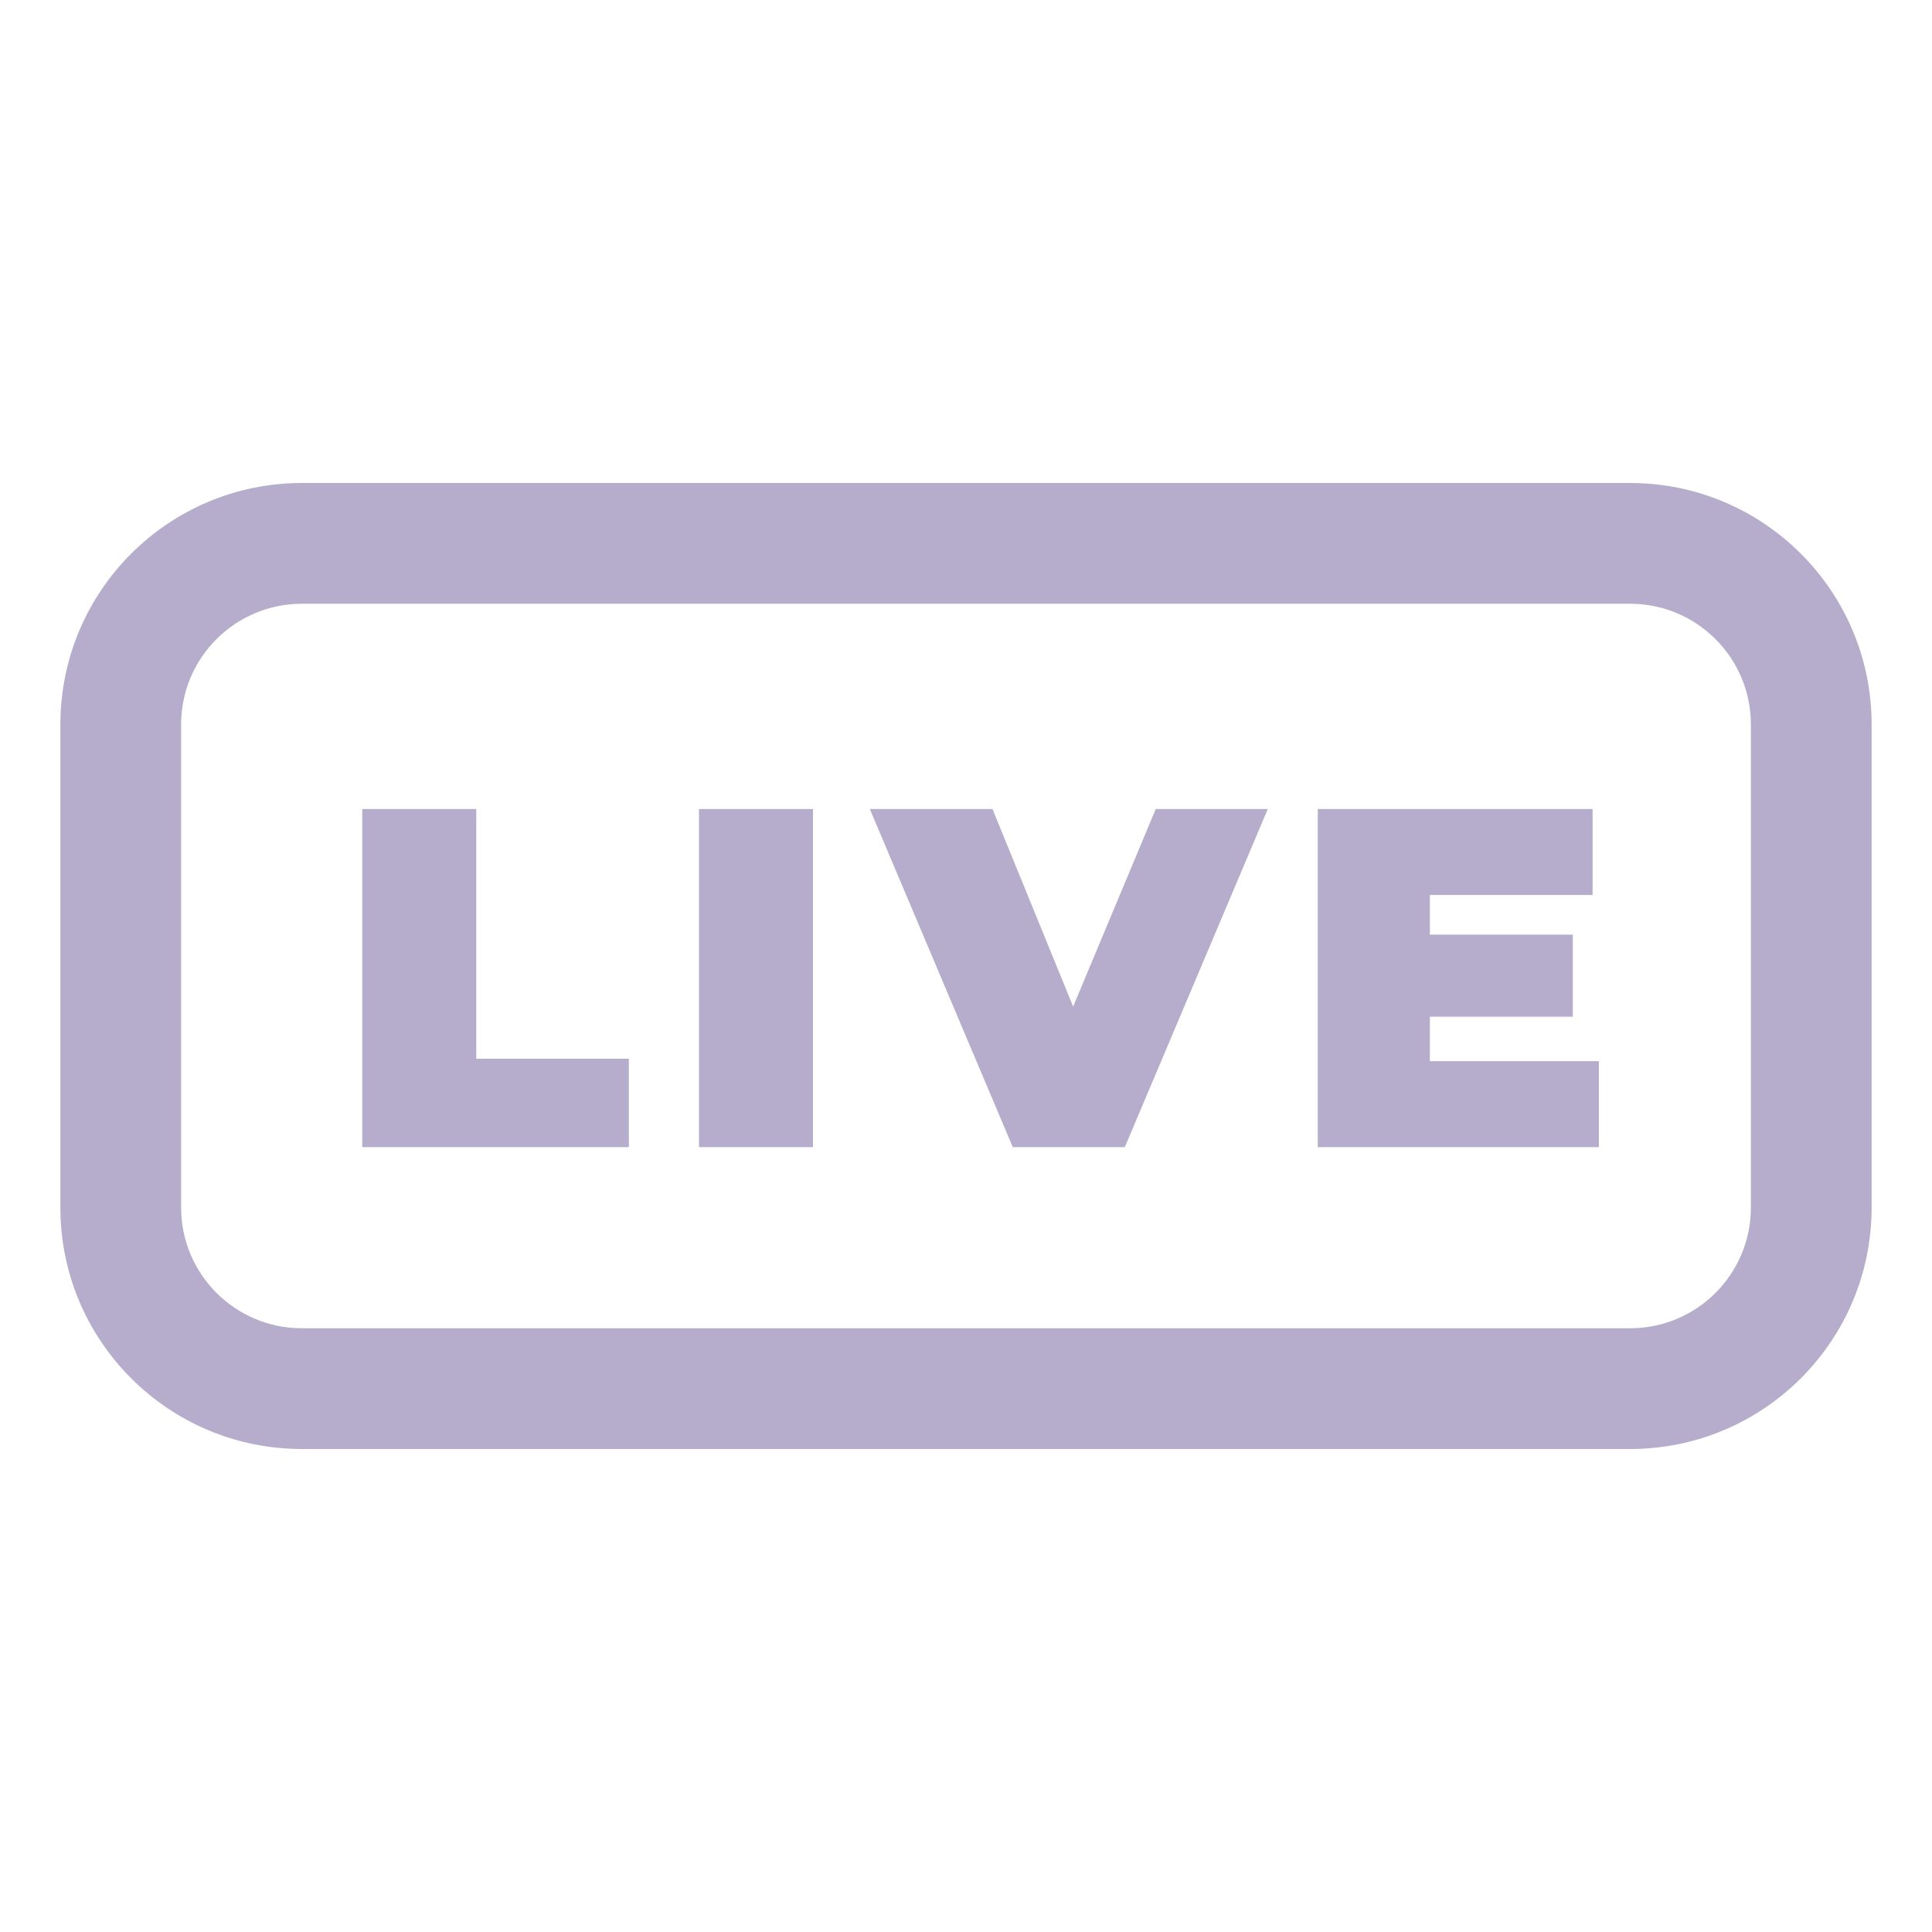
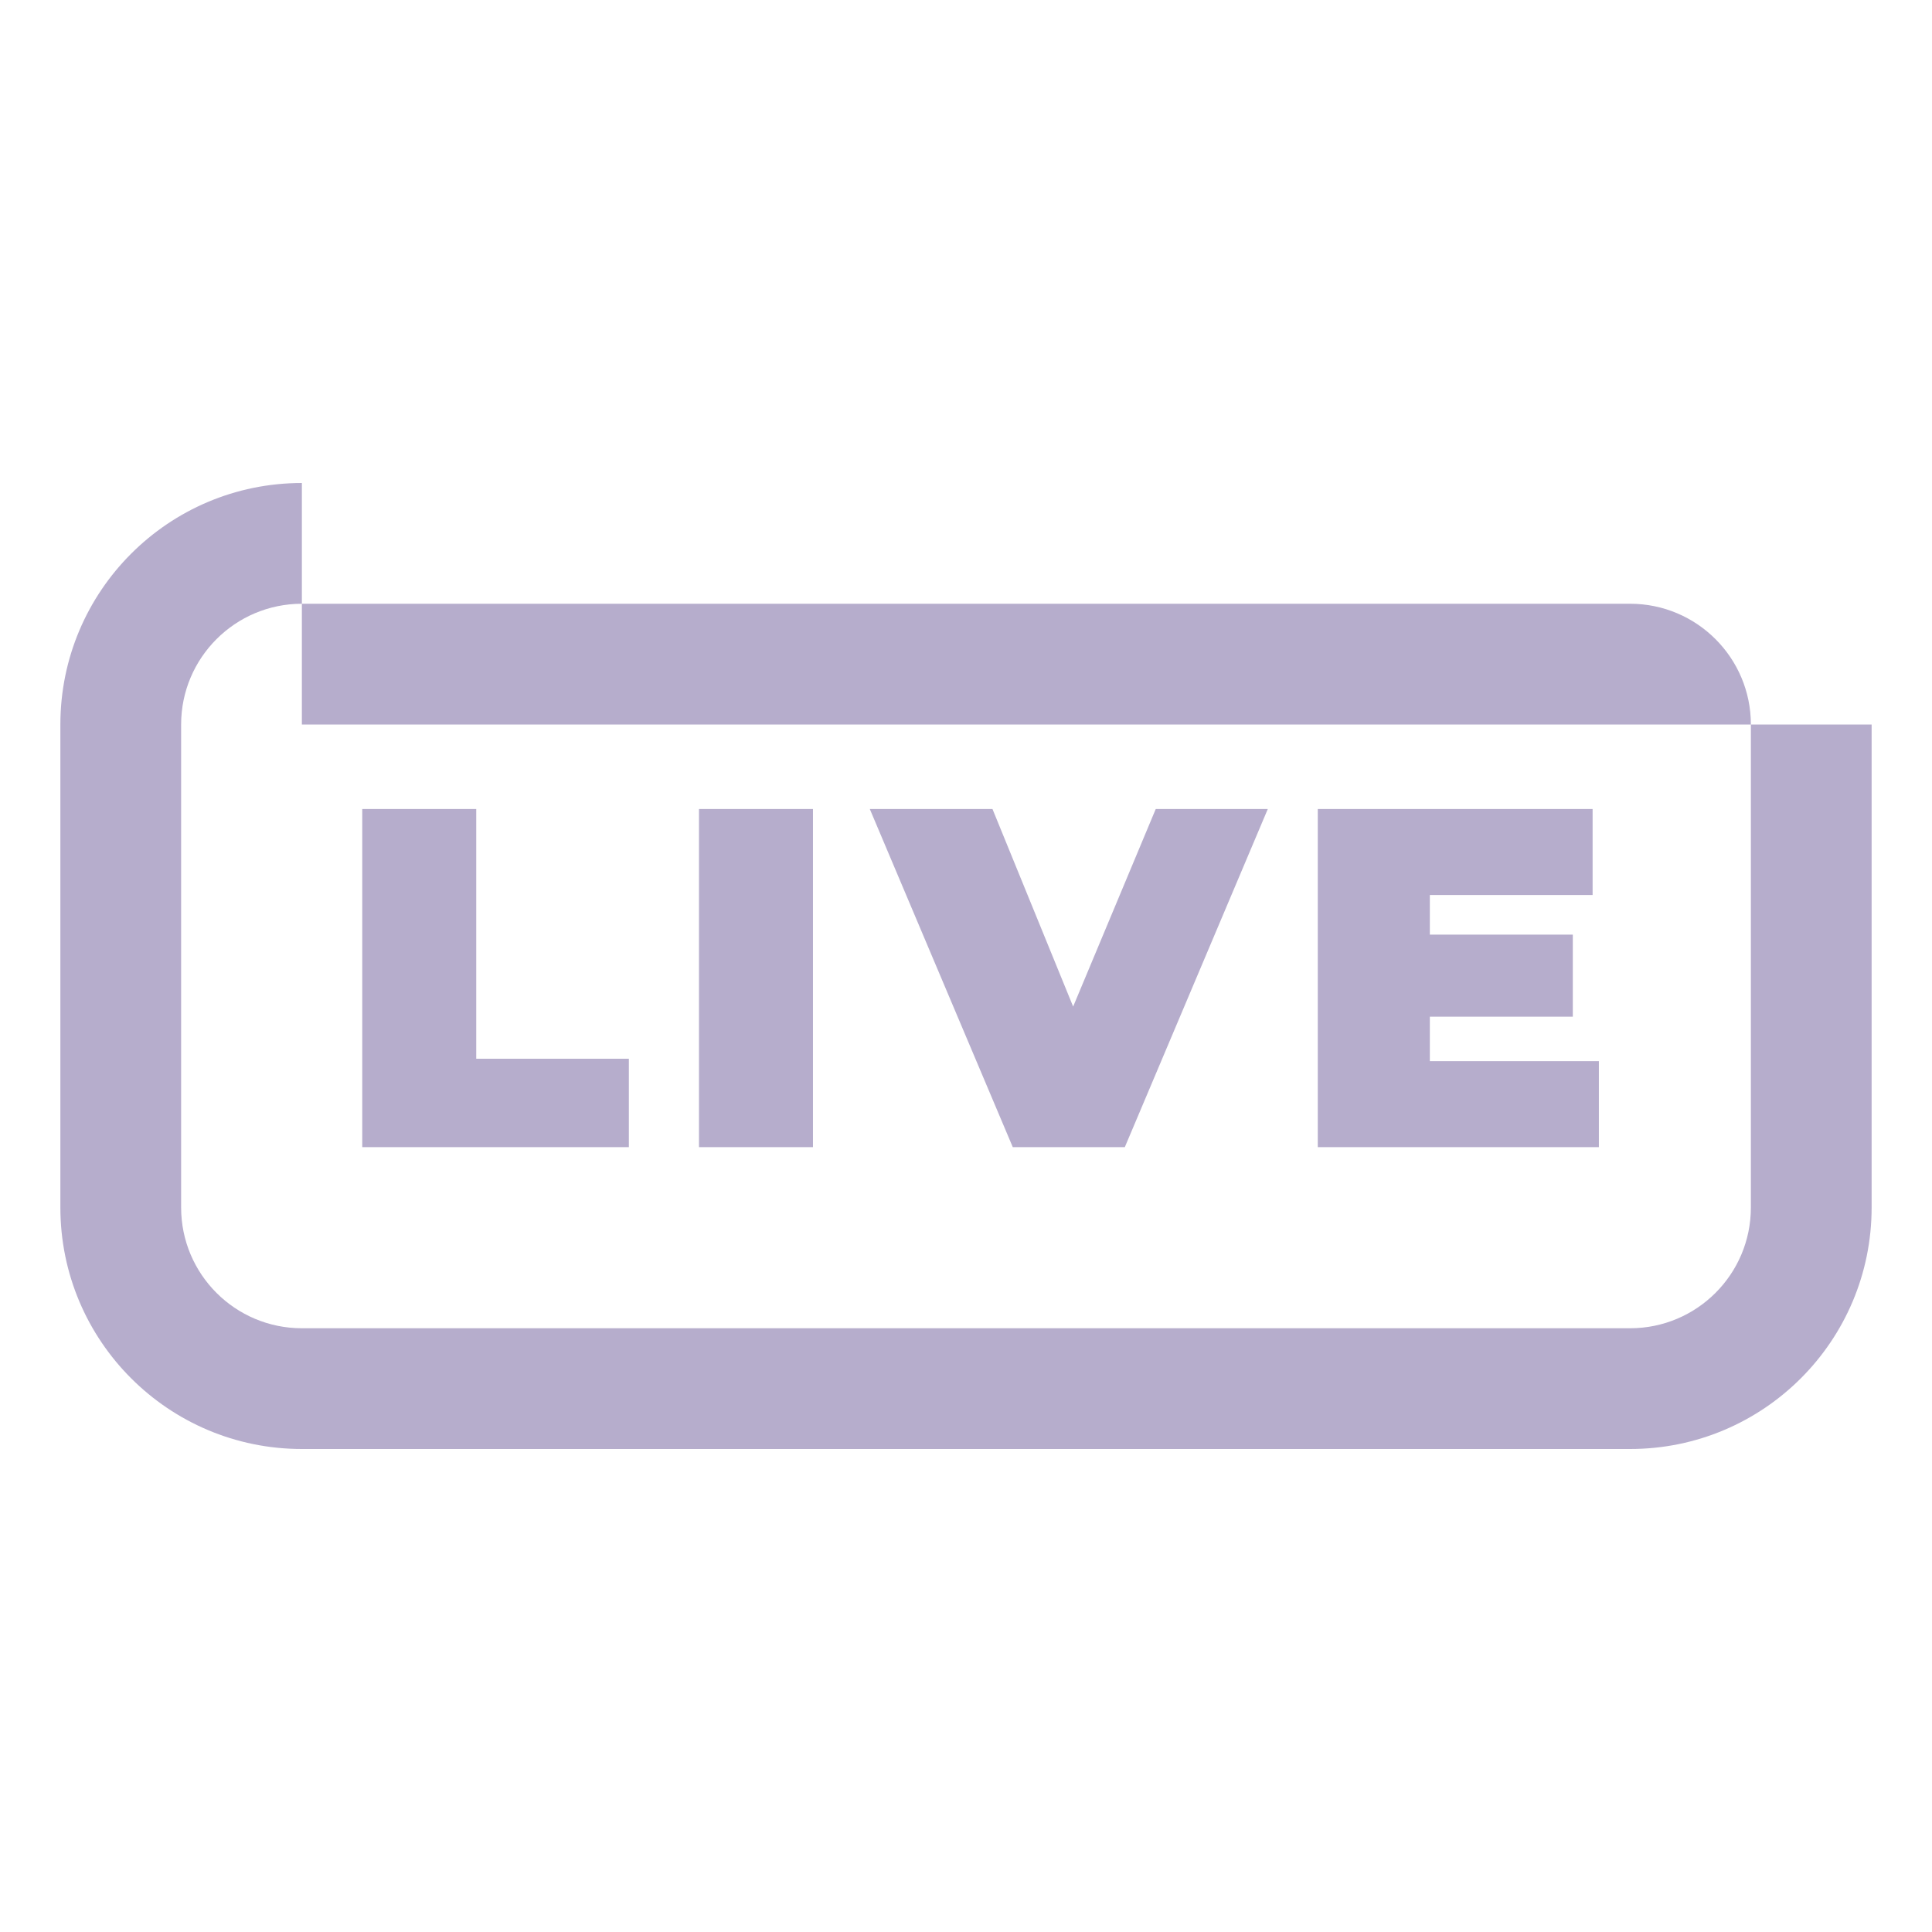
<svg xmlns="http://www.w3.org/2000/svg" width="24" height="24" viewBox="0 0 24 24" fill="none">
-   <path fill-rule="evenodd" clip-rule="evenodd" d="M3.75 6C2.093 6 0.75 7.343 0.75 9V15C0.75 16.657 2.093 18 3.75 18H20.25C21.907 18 23.25 16.657 23.25 15V9C23.25 7.343 21.907 6 20.25 6H3.75ZM2.25 9C2.25 8.172 2.922 7.5 3.75 7.5H20.25C21.078 7.5 21.75 8.172 21.75 9V15C21.75 15.829 21.078 16.5 20.25 16.5H3.75C2.922 16.5 2.25 15.829 2.25 15V9ZM5.916 10.05H4.5V14.25H7.812V13.152H5.916V10.05ZM10.099 10.05H8.683V14.25H10.099V10.05ZM15.749 10.05L13.973 14.25H12.581L10.805 10.05H12.329L13.331 12.504L14.357 10.05H15.749ZM19.862 14.25V13.182H17.762V12.63H19.538V11.61H17.762V11.118H19.784V10.05H16.37V14.25H19.862Z" fill="#B6ADCC" />
+   <path fill-rule="evenodd" clip-rule="evenodd" d="M3.75 6C2.093 6 0.75 7.343 0.75 9V15C0.75 16.657 2.093 18 3.75 18H20.25C21.907 18 23.25 16.657 23.25 15V9H3.75ZM2.25 9C2.25 8.172 2.922 7.5 3.75 7.5H20.25C21.078 7.5 21.75 8.172 21.75 9V15C21.75 15.829 21.078 16.5 20.25 16.5H3.75C2.922 16.5 2.25 15.829 2.25 15V9ZM5.916 10.05H4.5V14.25H7.812V13.152H5.916V10.05ZM10.099 10.05H8.683V14.25H10.099V10.05ZM15.749 10.05L13.973 14.25H12.581L10.805 10.05H12.329L13.331 12.504L14.357 10.05H15.749ZM19.862 14.25V13.182H17.762V12.63H19.538V11.61H17.762V11.118H19.784V10.05H16.37V14.25H19.862Z" fill="#B6ADCC" />
</svg>